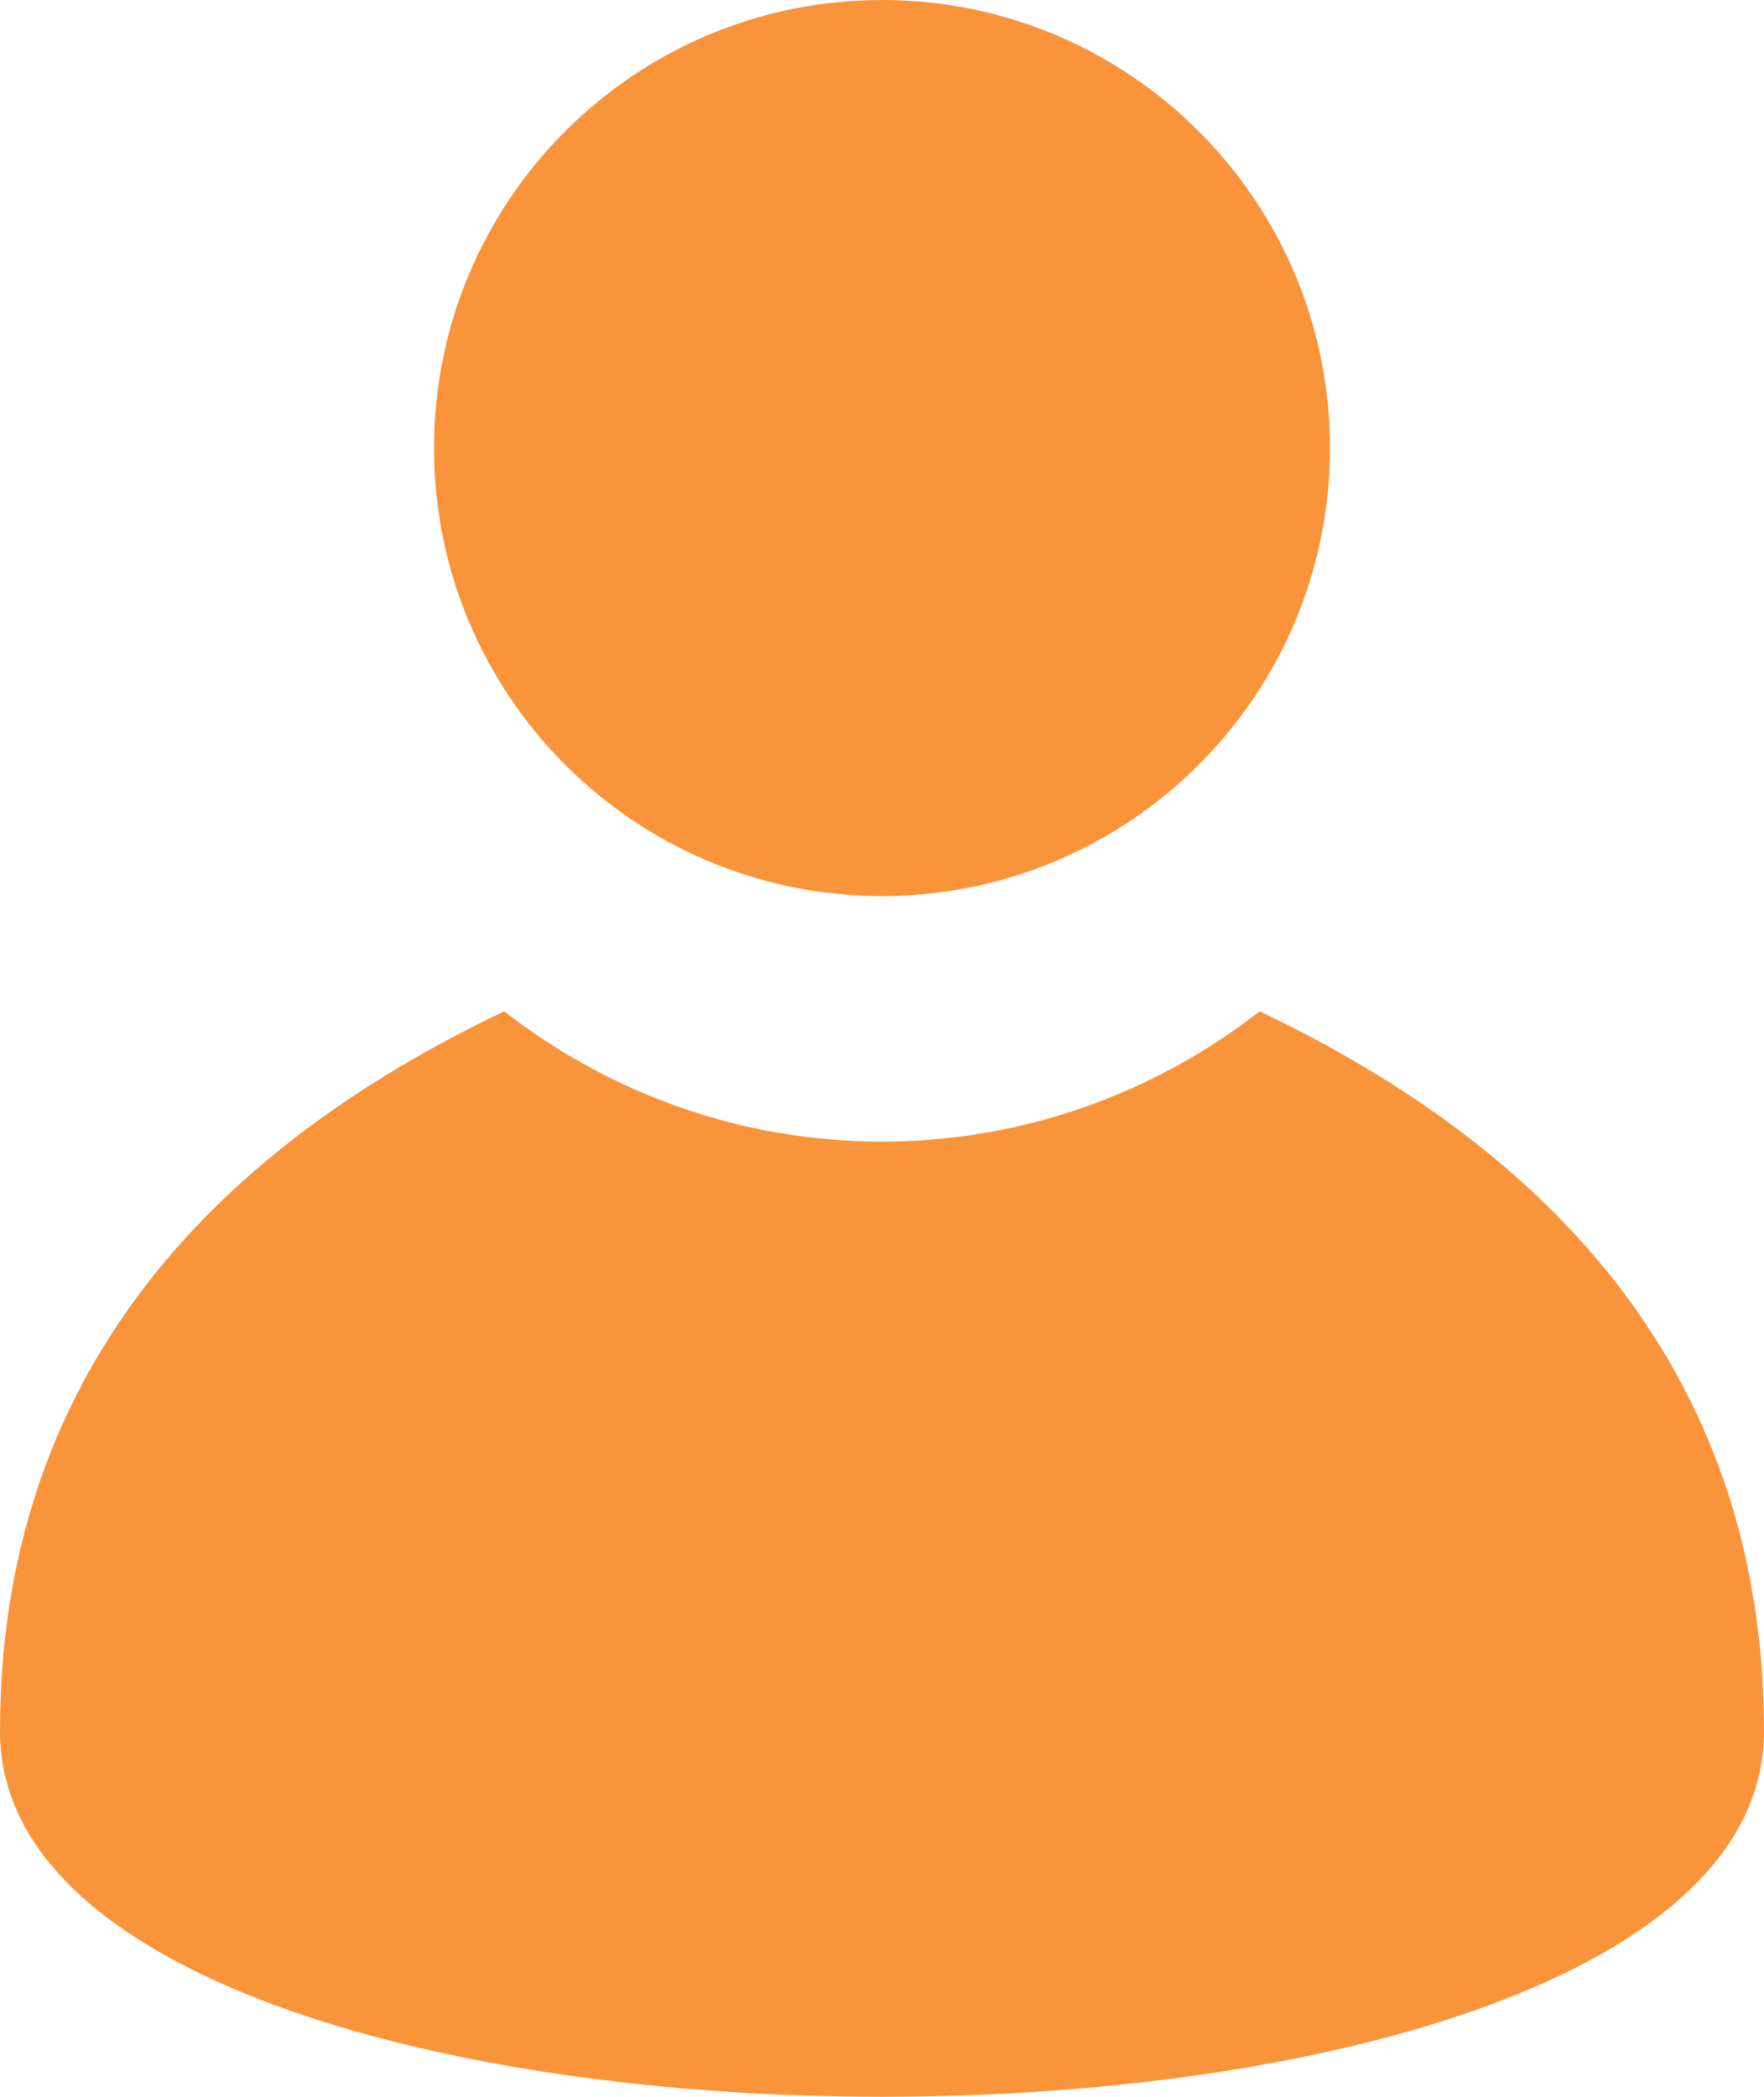
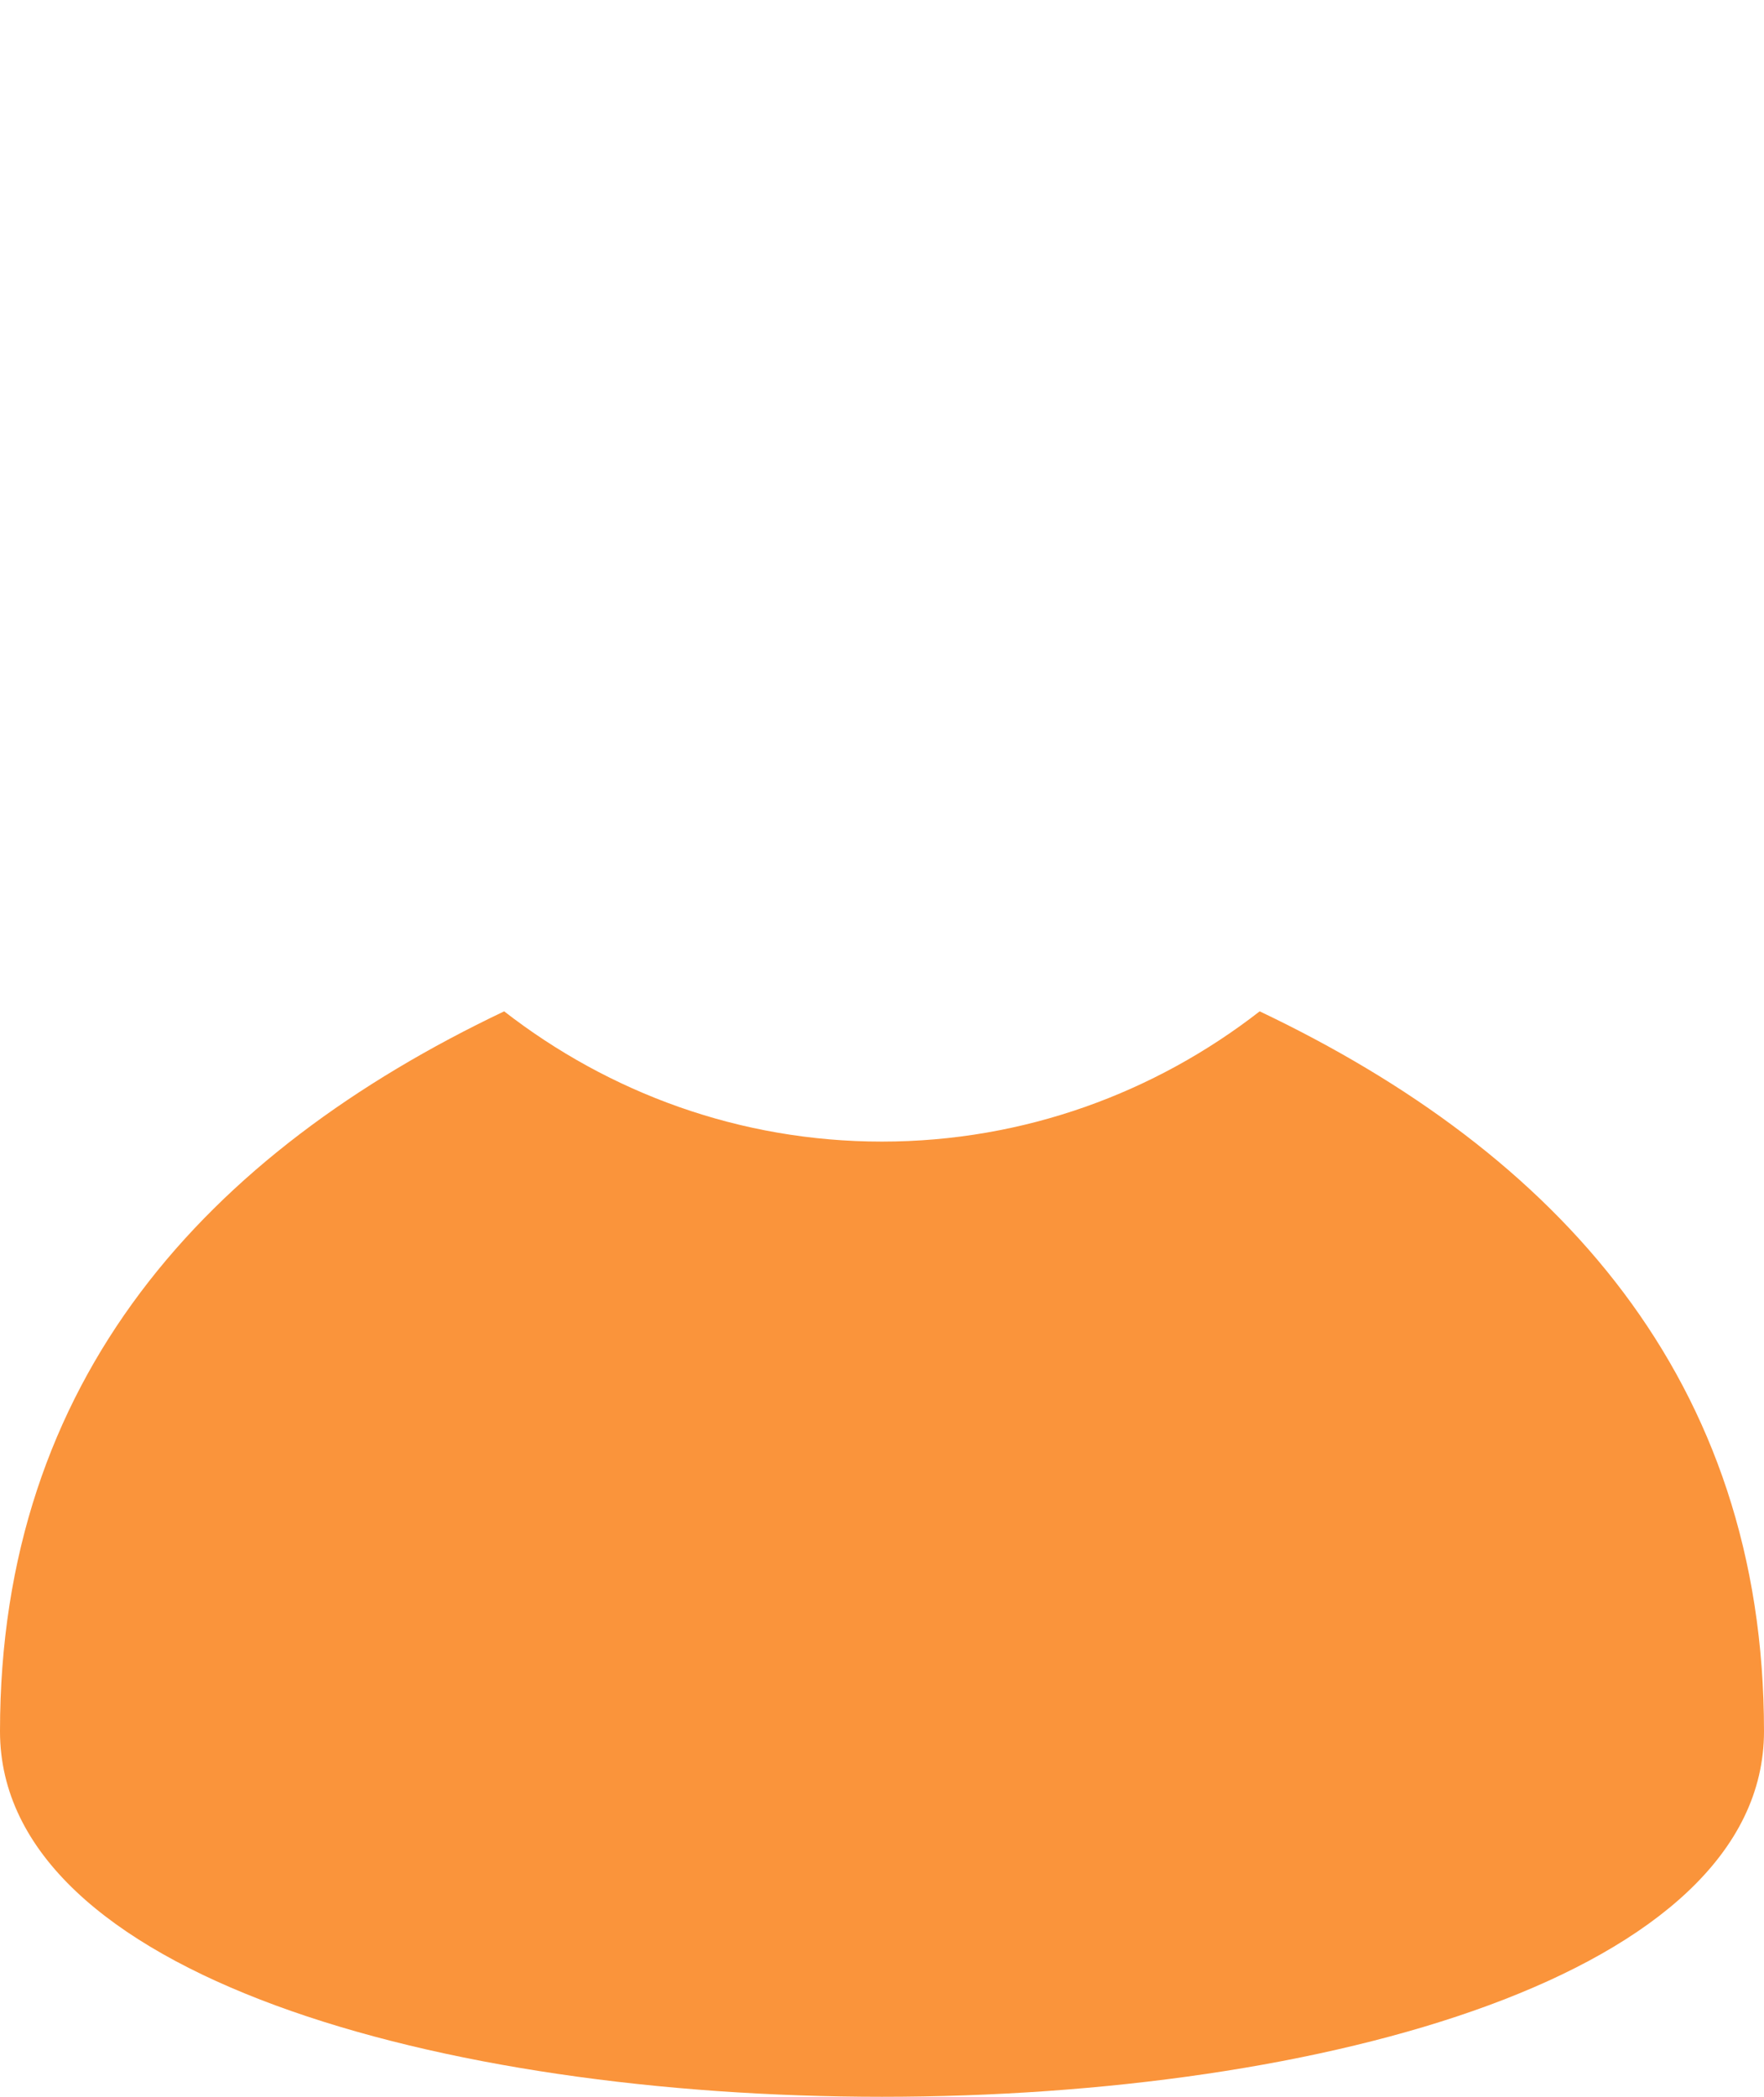
<svg xmlns="http://www.w3.org/2000/svg" id="_レイヤー_2" viewBox="0 0 110.95 131.84">
  <defs>
    <style>.cls-1{fill:#fa943b;}</style>
  </defs>
  <g id="Layer_1">
    <path class="cls-1" d="M110.95,108.86c0-22.12-12.99-36.36-31.72-45.27-6.57,5.11-14.81,8.19-23.76,8.19s-17.18-3.08-23.76-8.19C12.98,72.5,0,86.73,0,108.86c0,30.64,110.95,30.64,110.95,0Z" />
-     <path class="cls-1" d="M55.47,56.34c15.56,0,28.18-12.62,28.18-28.17S71.03,0,55.47,0s-28.17,12.62-28.17,28.17,12.61,28.17,28.17,28.17Z" />
  </g>
</svg>